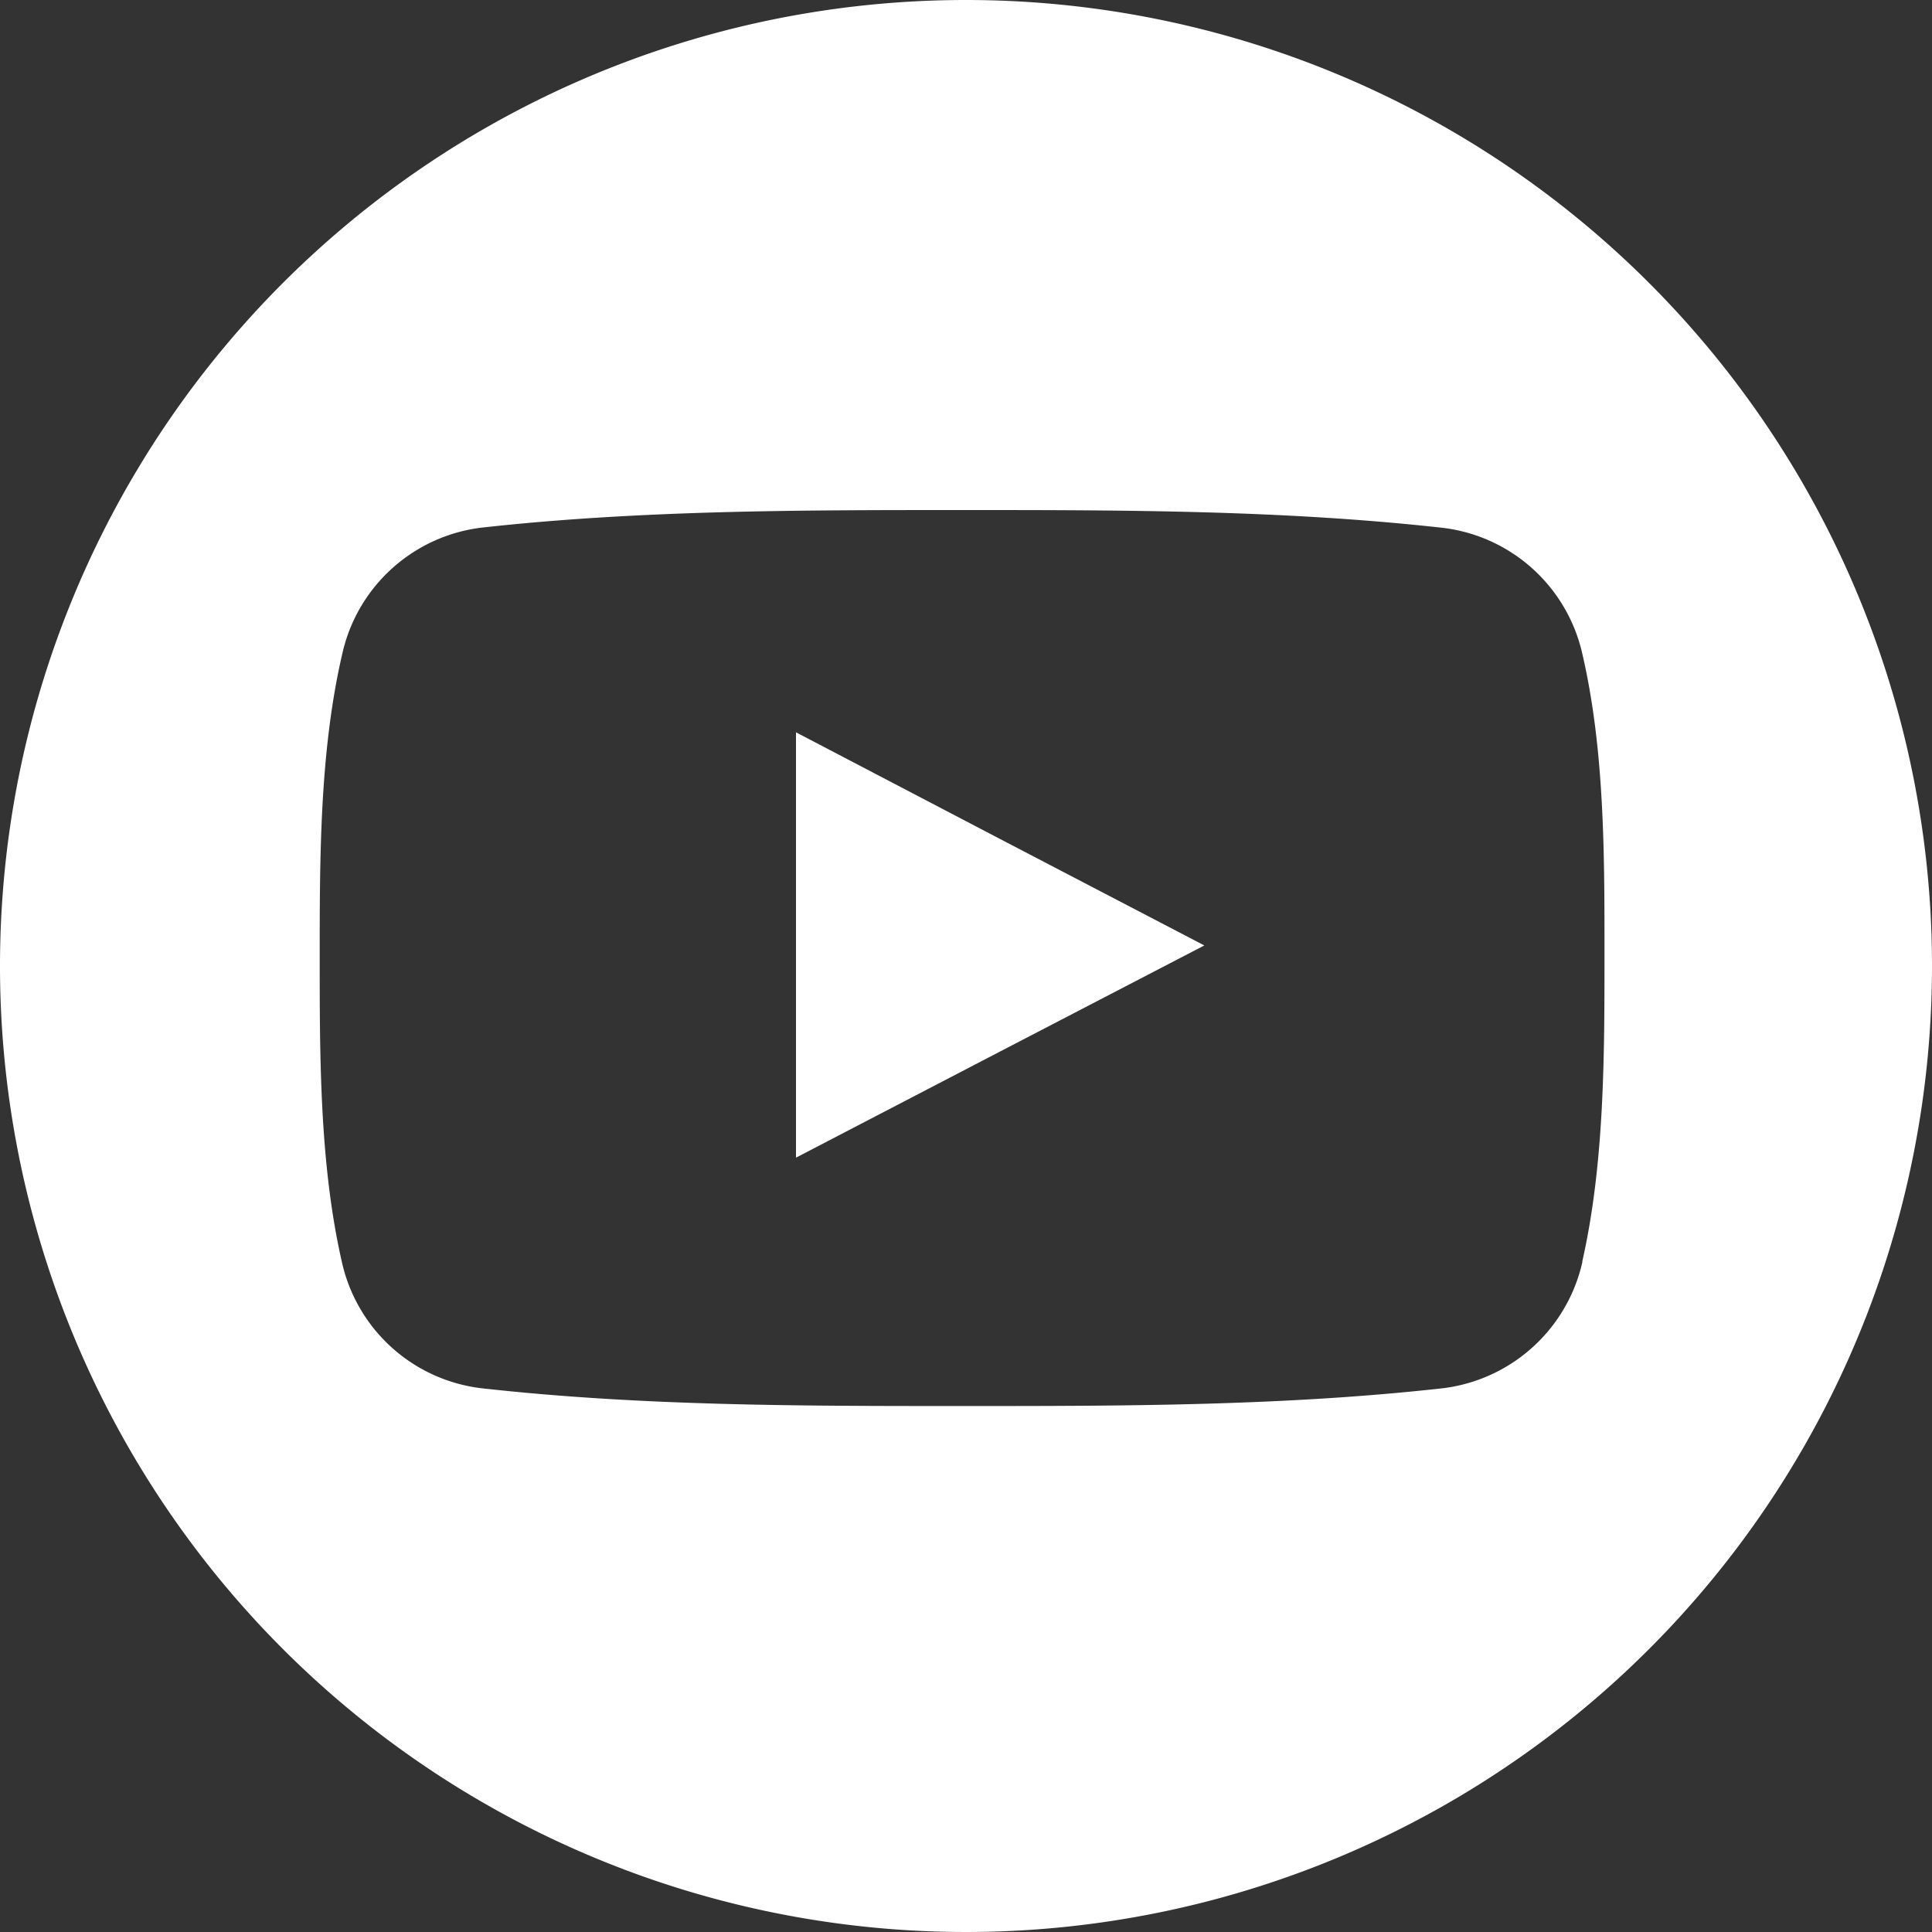
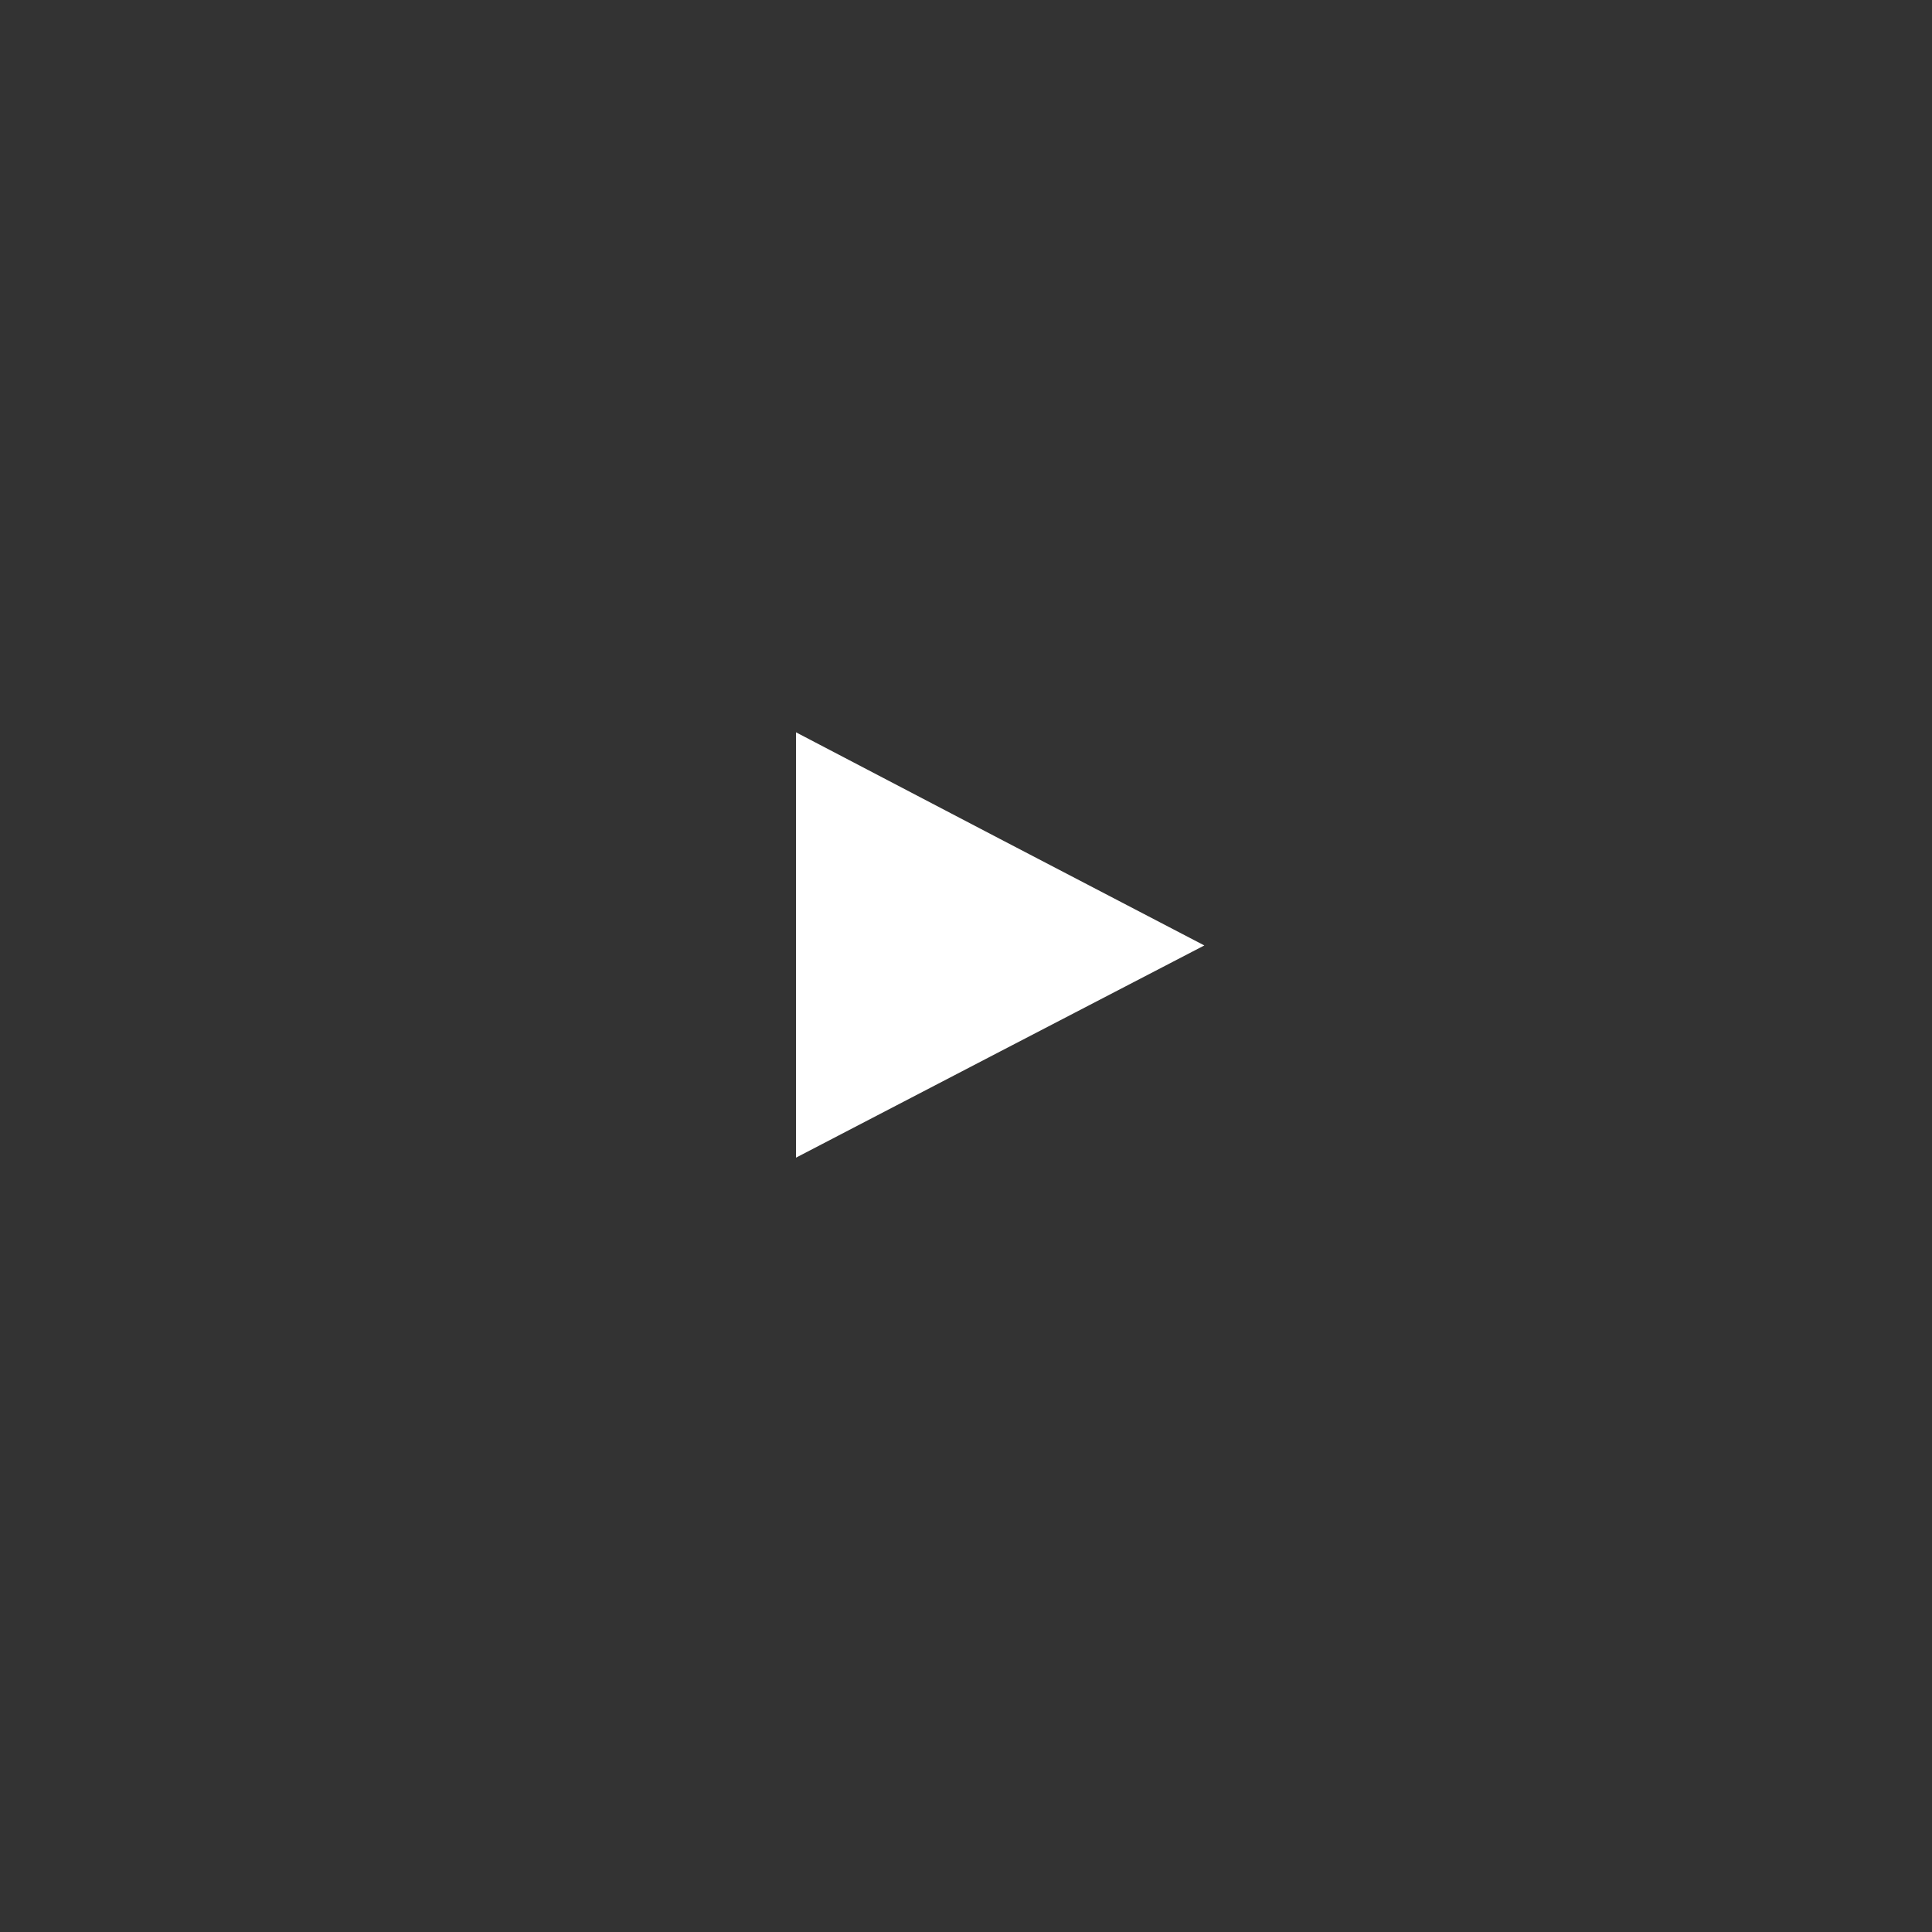
<svg xmlns="http://www.w3.org/2000/svg" viewBox="0 0 250 250">
  <rect x="0" y="0" width="250" height="250" fill="#333333" stroke="none" />
  <defs>
    <style>.cls-1{fill:#fff;}</style>
  </defs>
  <g id="Capa_2" data-name="Capa 2">
    <g id="Capa_1-2" data-name="Capa 1">
      <path class="cls-1" d="M103,94.76c17.63,9.23,35.1,18.35,52.84,27.58-17.68,9.17-35.21,18.29-52.84,27.46Z" />
-       <path class="cls-1" d="M125,0A125,125,0,1,0,250,125,125,125,0,0,0,125,0Zm79.77,163.26a21.14,21.14,0,0,1-18,16.37c-20.6,2.31-41.48,2.31-62.3,2.31s-41.64,0-62.24-2.31a21.06,21.06,0,0,1-18-16.37c-2.86-12.58-2.86-26.31-2.86-39.33s0-26.7,2.91-39.28a21.07,21.07,0,0,1,18-16.37C82.78,66,103.71,66,124.48,66s41.64,0,62.29,2.31a21.09,21.09,0,0,1,18,16.37c2.91,12.58,2.85,26.31,2.85,39.28S207.59,150.68,204.74,163.26Z" />
    </g>
  </g>
</svg>